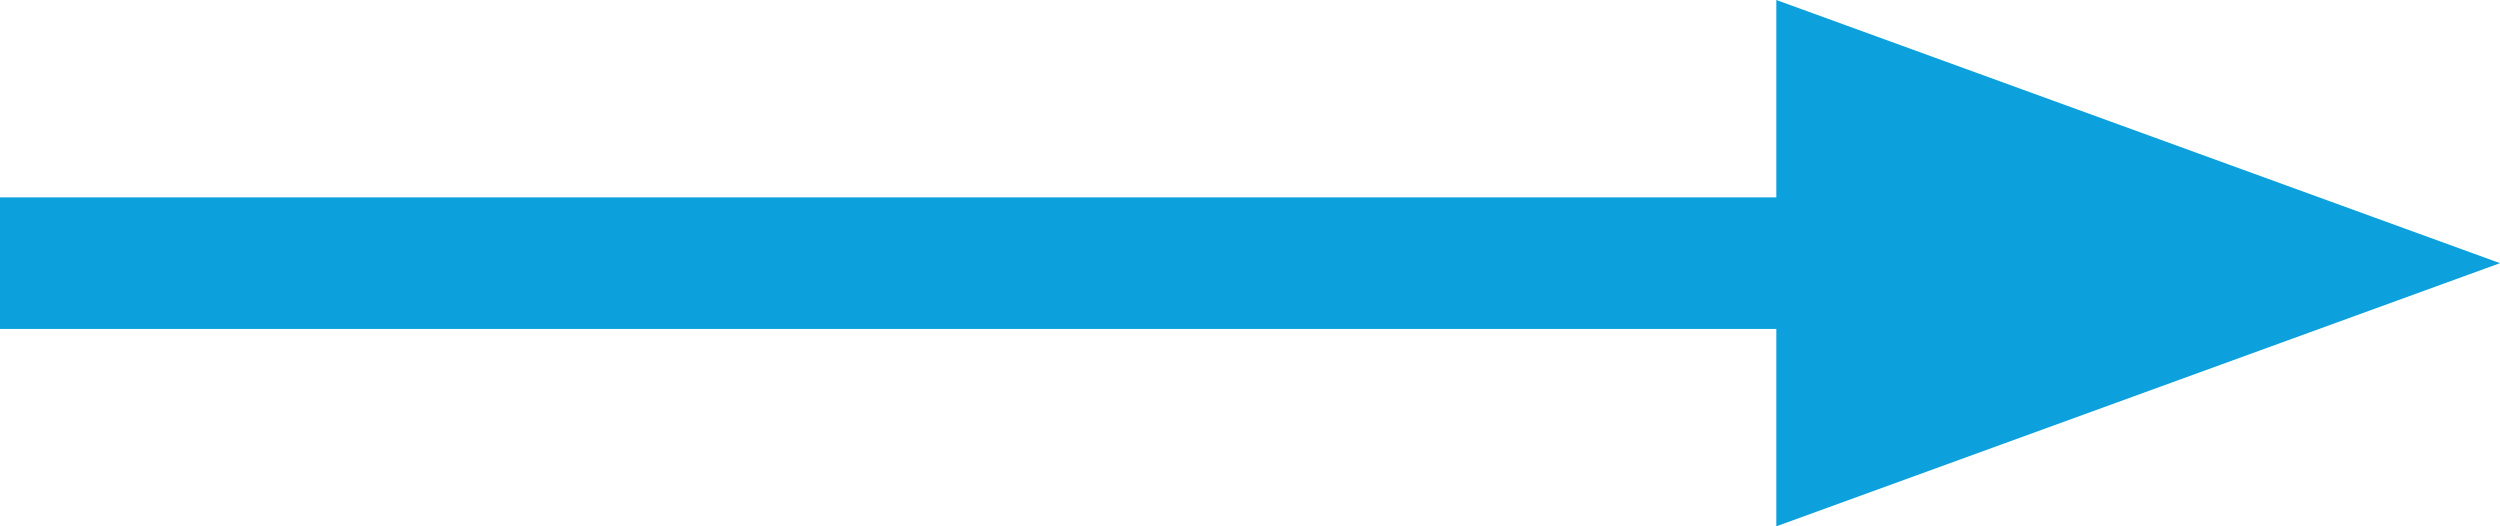
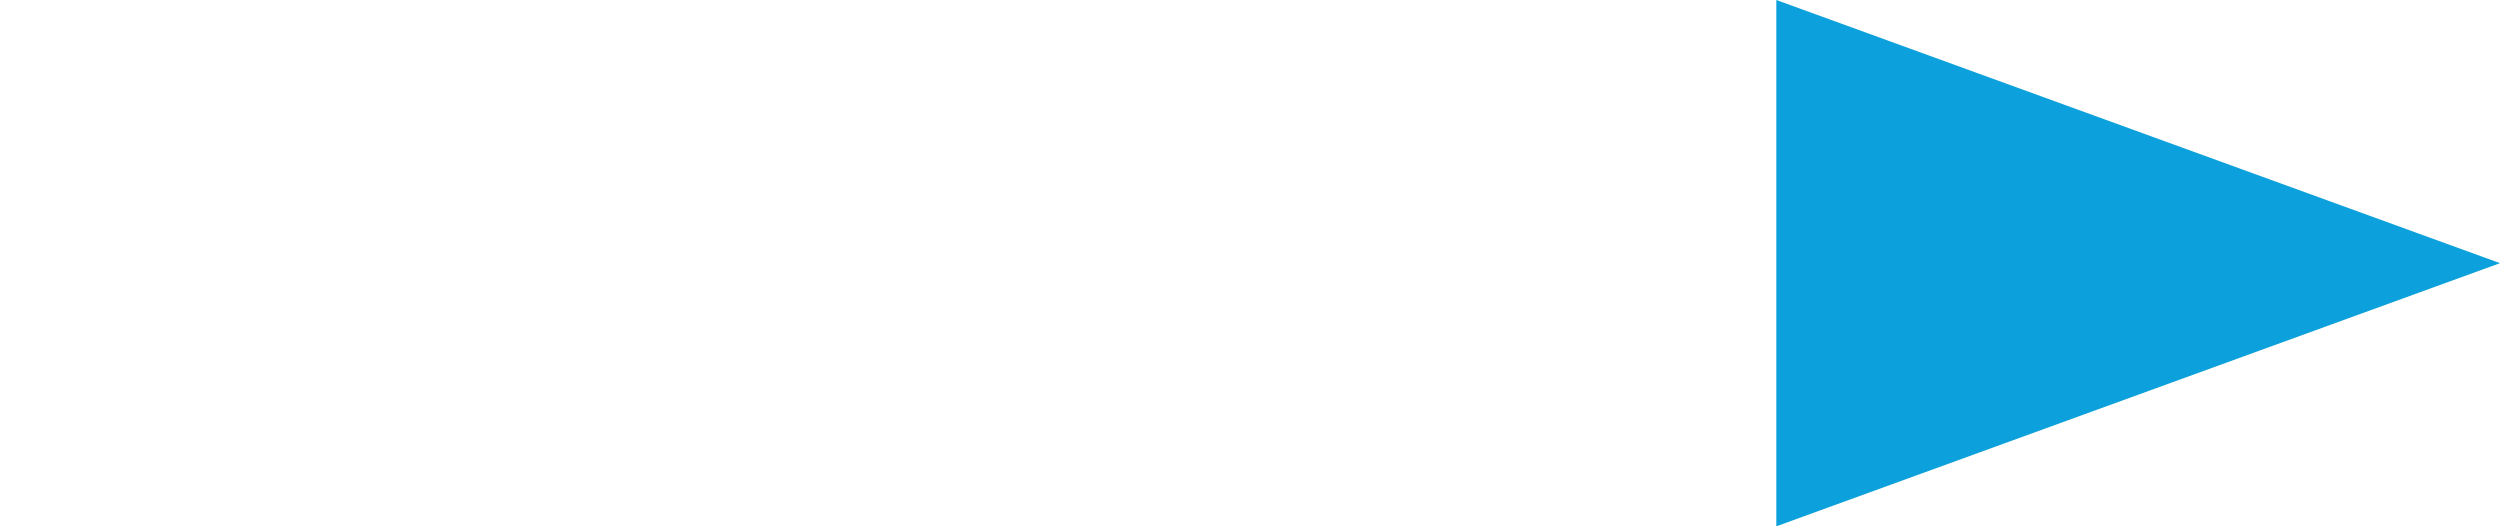
<svg xmlns="http://www.w3.org/2000/svg" viewBox="0 0 38 8">
  <defs>
    <style>.cls-1{fill:#0ca1dc;}.cls-2{fill:none;stroke:#0ca1dc;stroke-miterlimit:10;stroke-width:2px;}</style>
  </defs>
  <title>т43ки4Ресурс 5</title>
  <g id="Слой_2" data-name="Слой 2">
    <g id="Слой_1-2" data-name="Слой 1">
      <polygon class="cls-1" points="38 4 27 8 27 0 38 4" />
-       <line class="cls-2" x1="31" y1="4" y2="4" />
    </g>
  </g>
</svg>